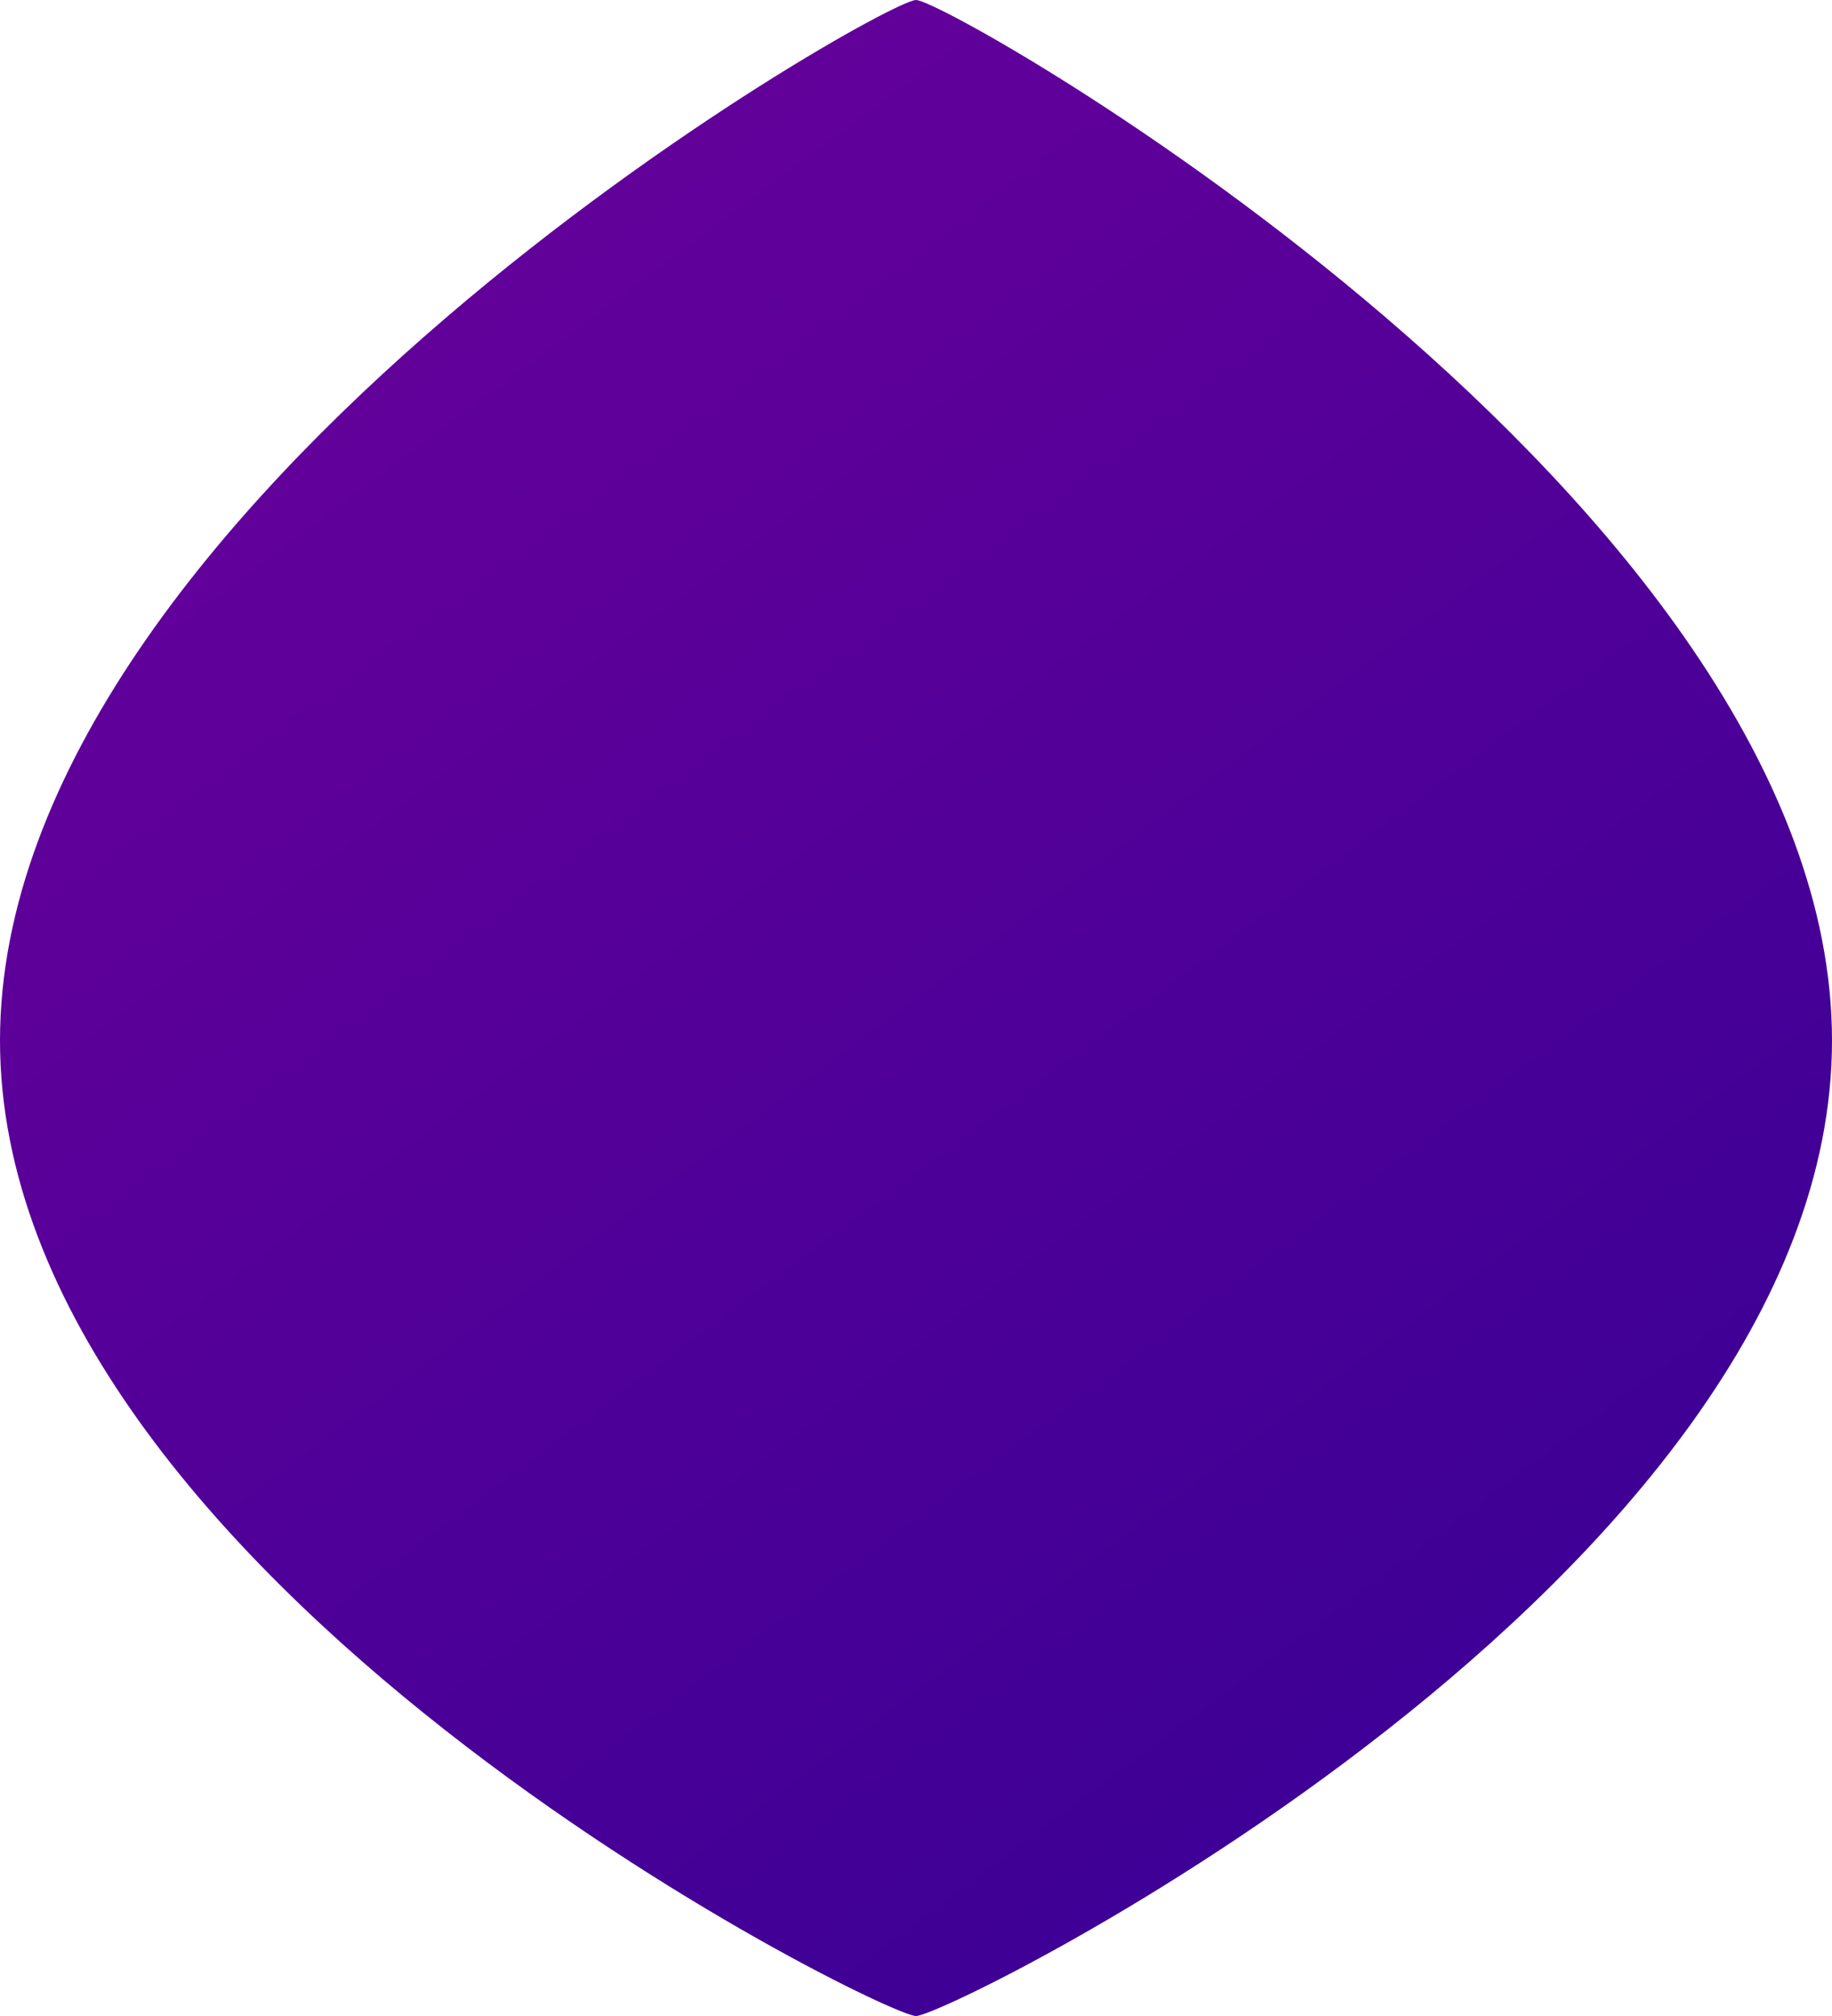
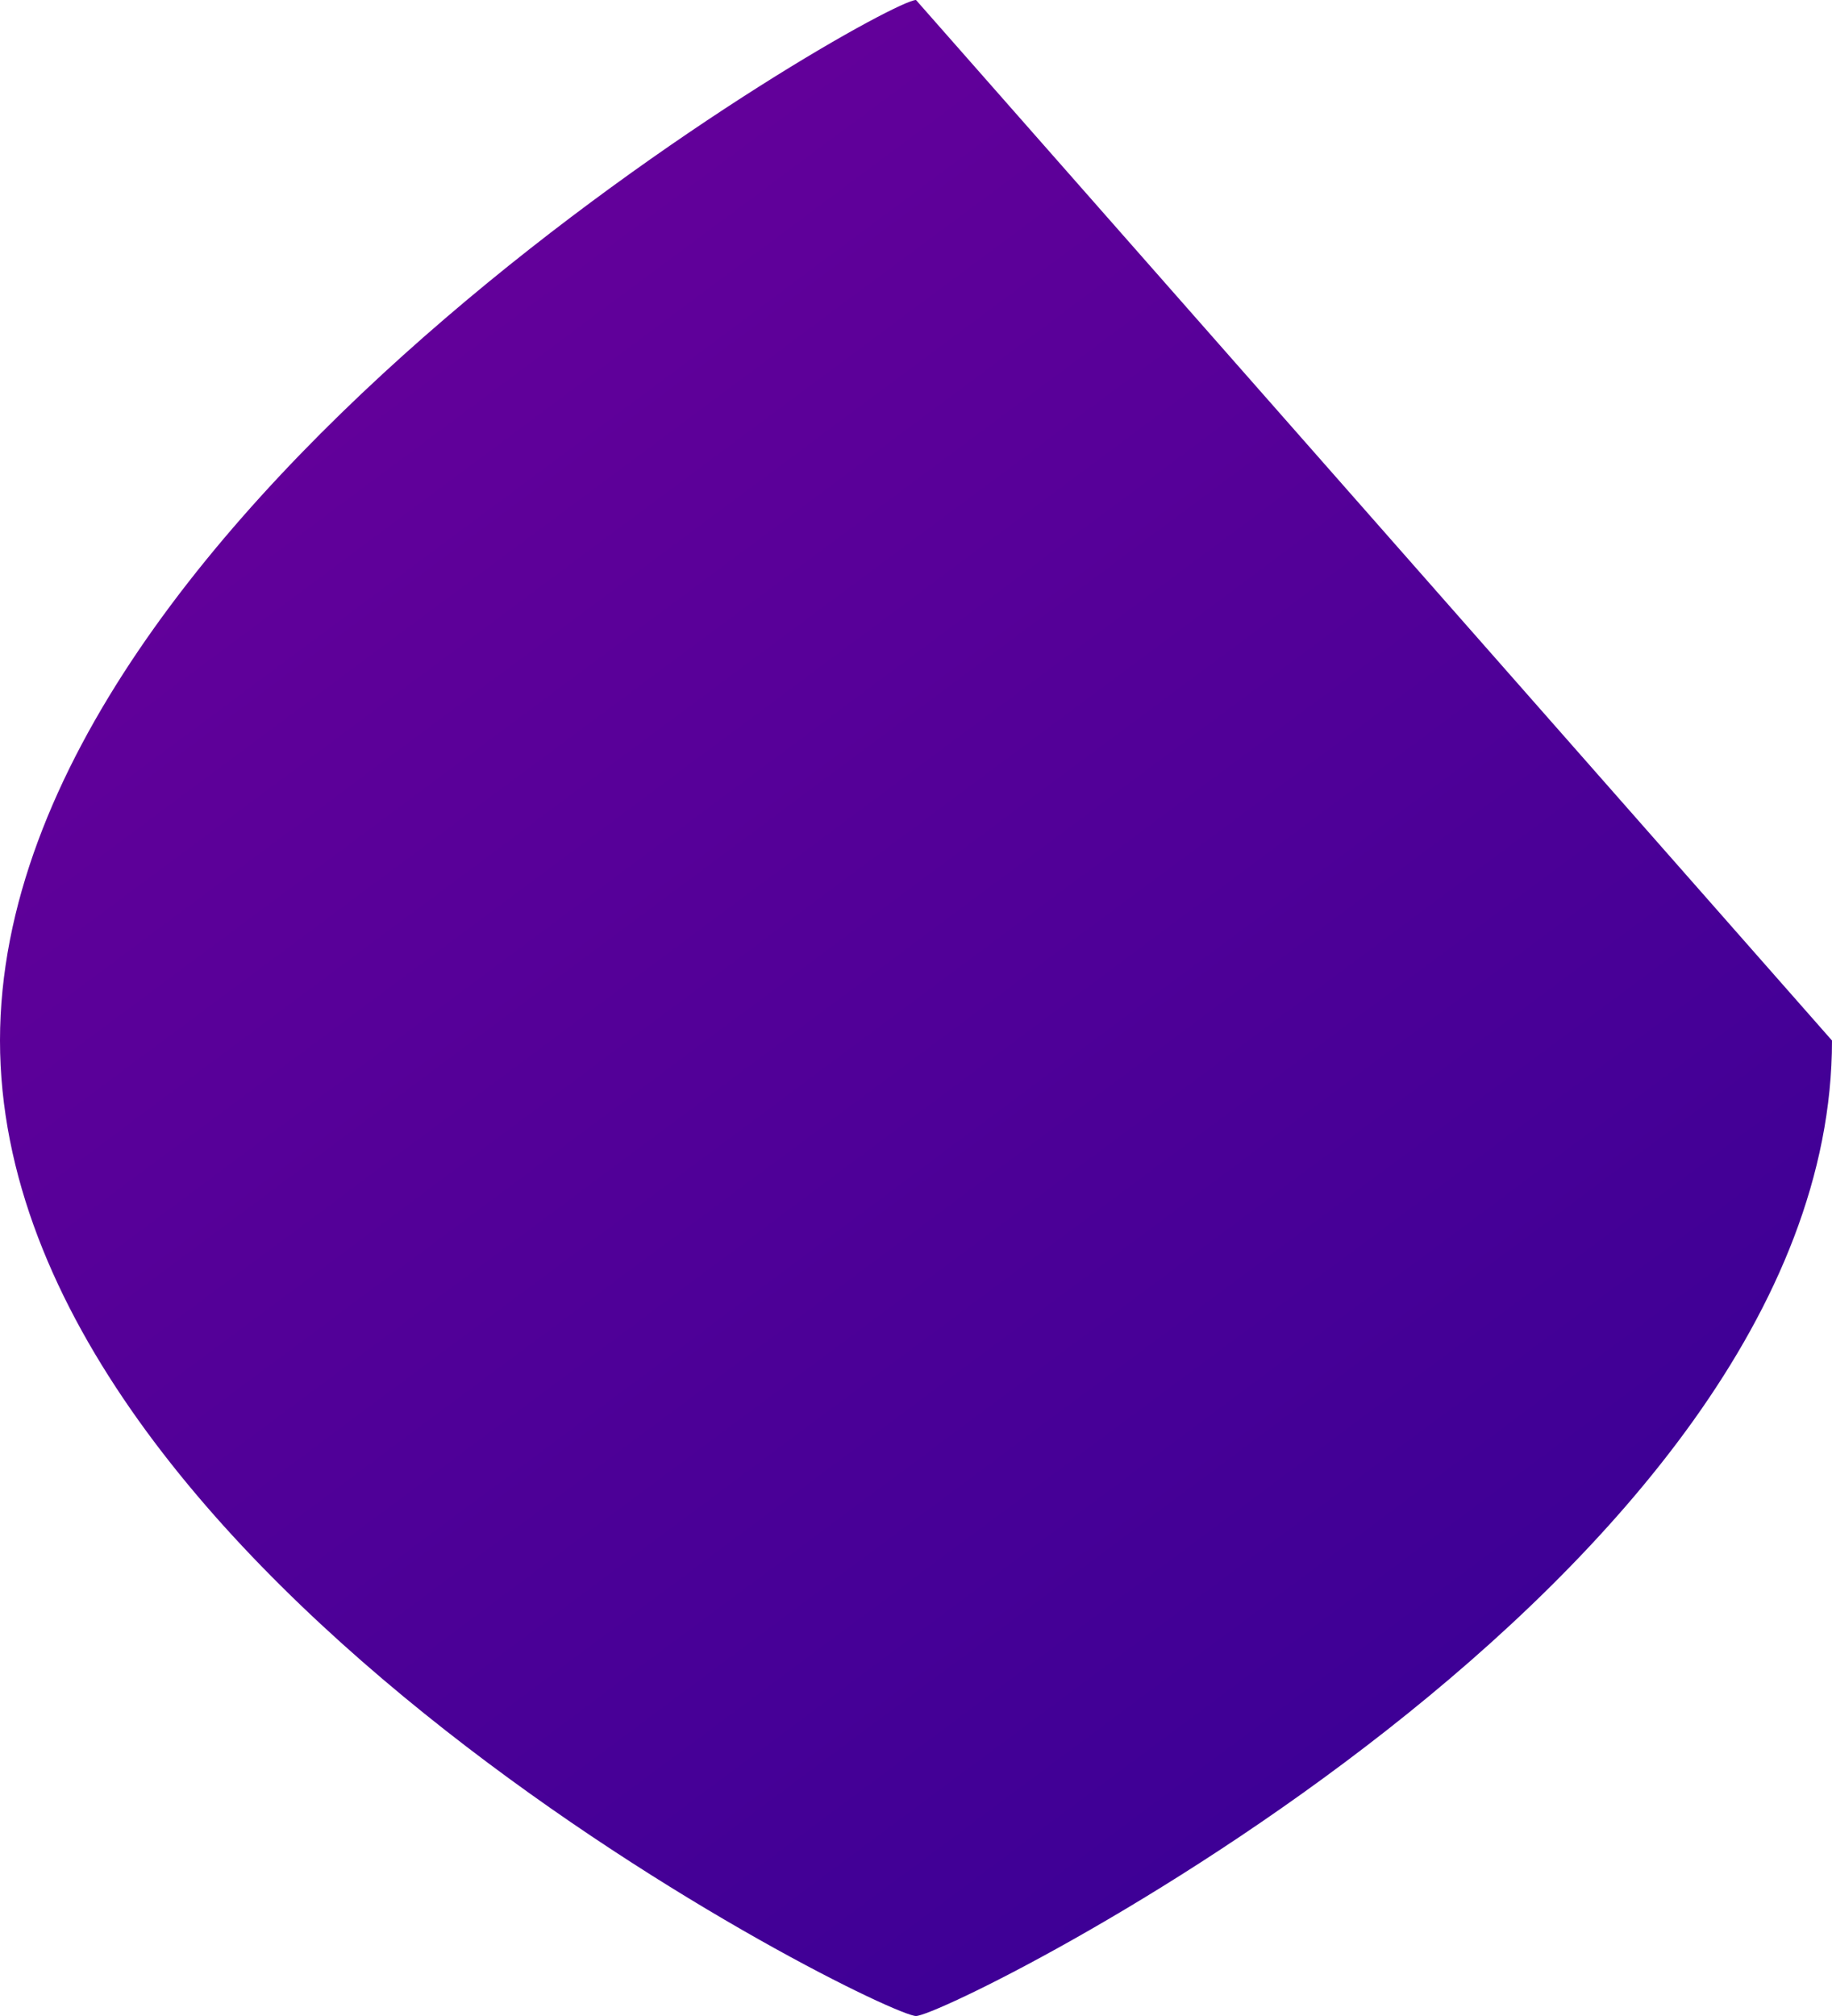
<svg xmlns="http://www.w3.org/2000/svg" width="40" height="44" viewBox="0 0 40 44" fill="none">
-   <path d="M40 22.71C40 34.468 20.736 44 20 44C19.264 44 0 34.468 0 22.71C0 10.951 19.264 0 20 0C20.736 0 40 10.951 40 22.71Z" fill="url(#paint0_linear)" />
+   <path d="M40 22.71C40 34.468 20.736 44 20 44C19.264 44 0 34.468 0 22.71C0 10.951 19.264 0 20 0Z" fill="url(#paint0_linear)" />
  <defs>
    <linearGradient id="paint0_linear" x1="4.444" y1="-1.04056e-06" x2="45.485" y2="55.135" gradientUnits="userSpaceOnUse">
      <stop stop-color="#6B009B" />
      <stop offset="1" stop-color="#270093" />
    </linearGradient>
  </defs>
</svg>